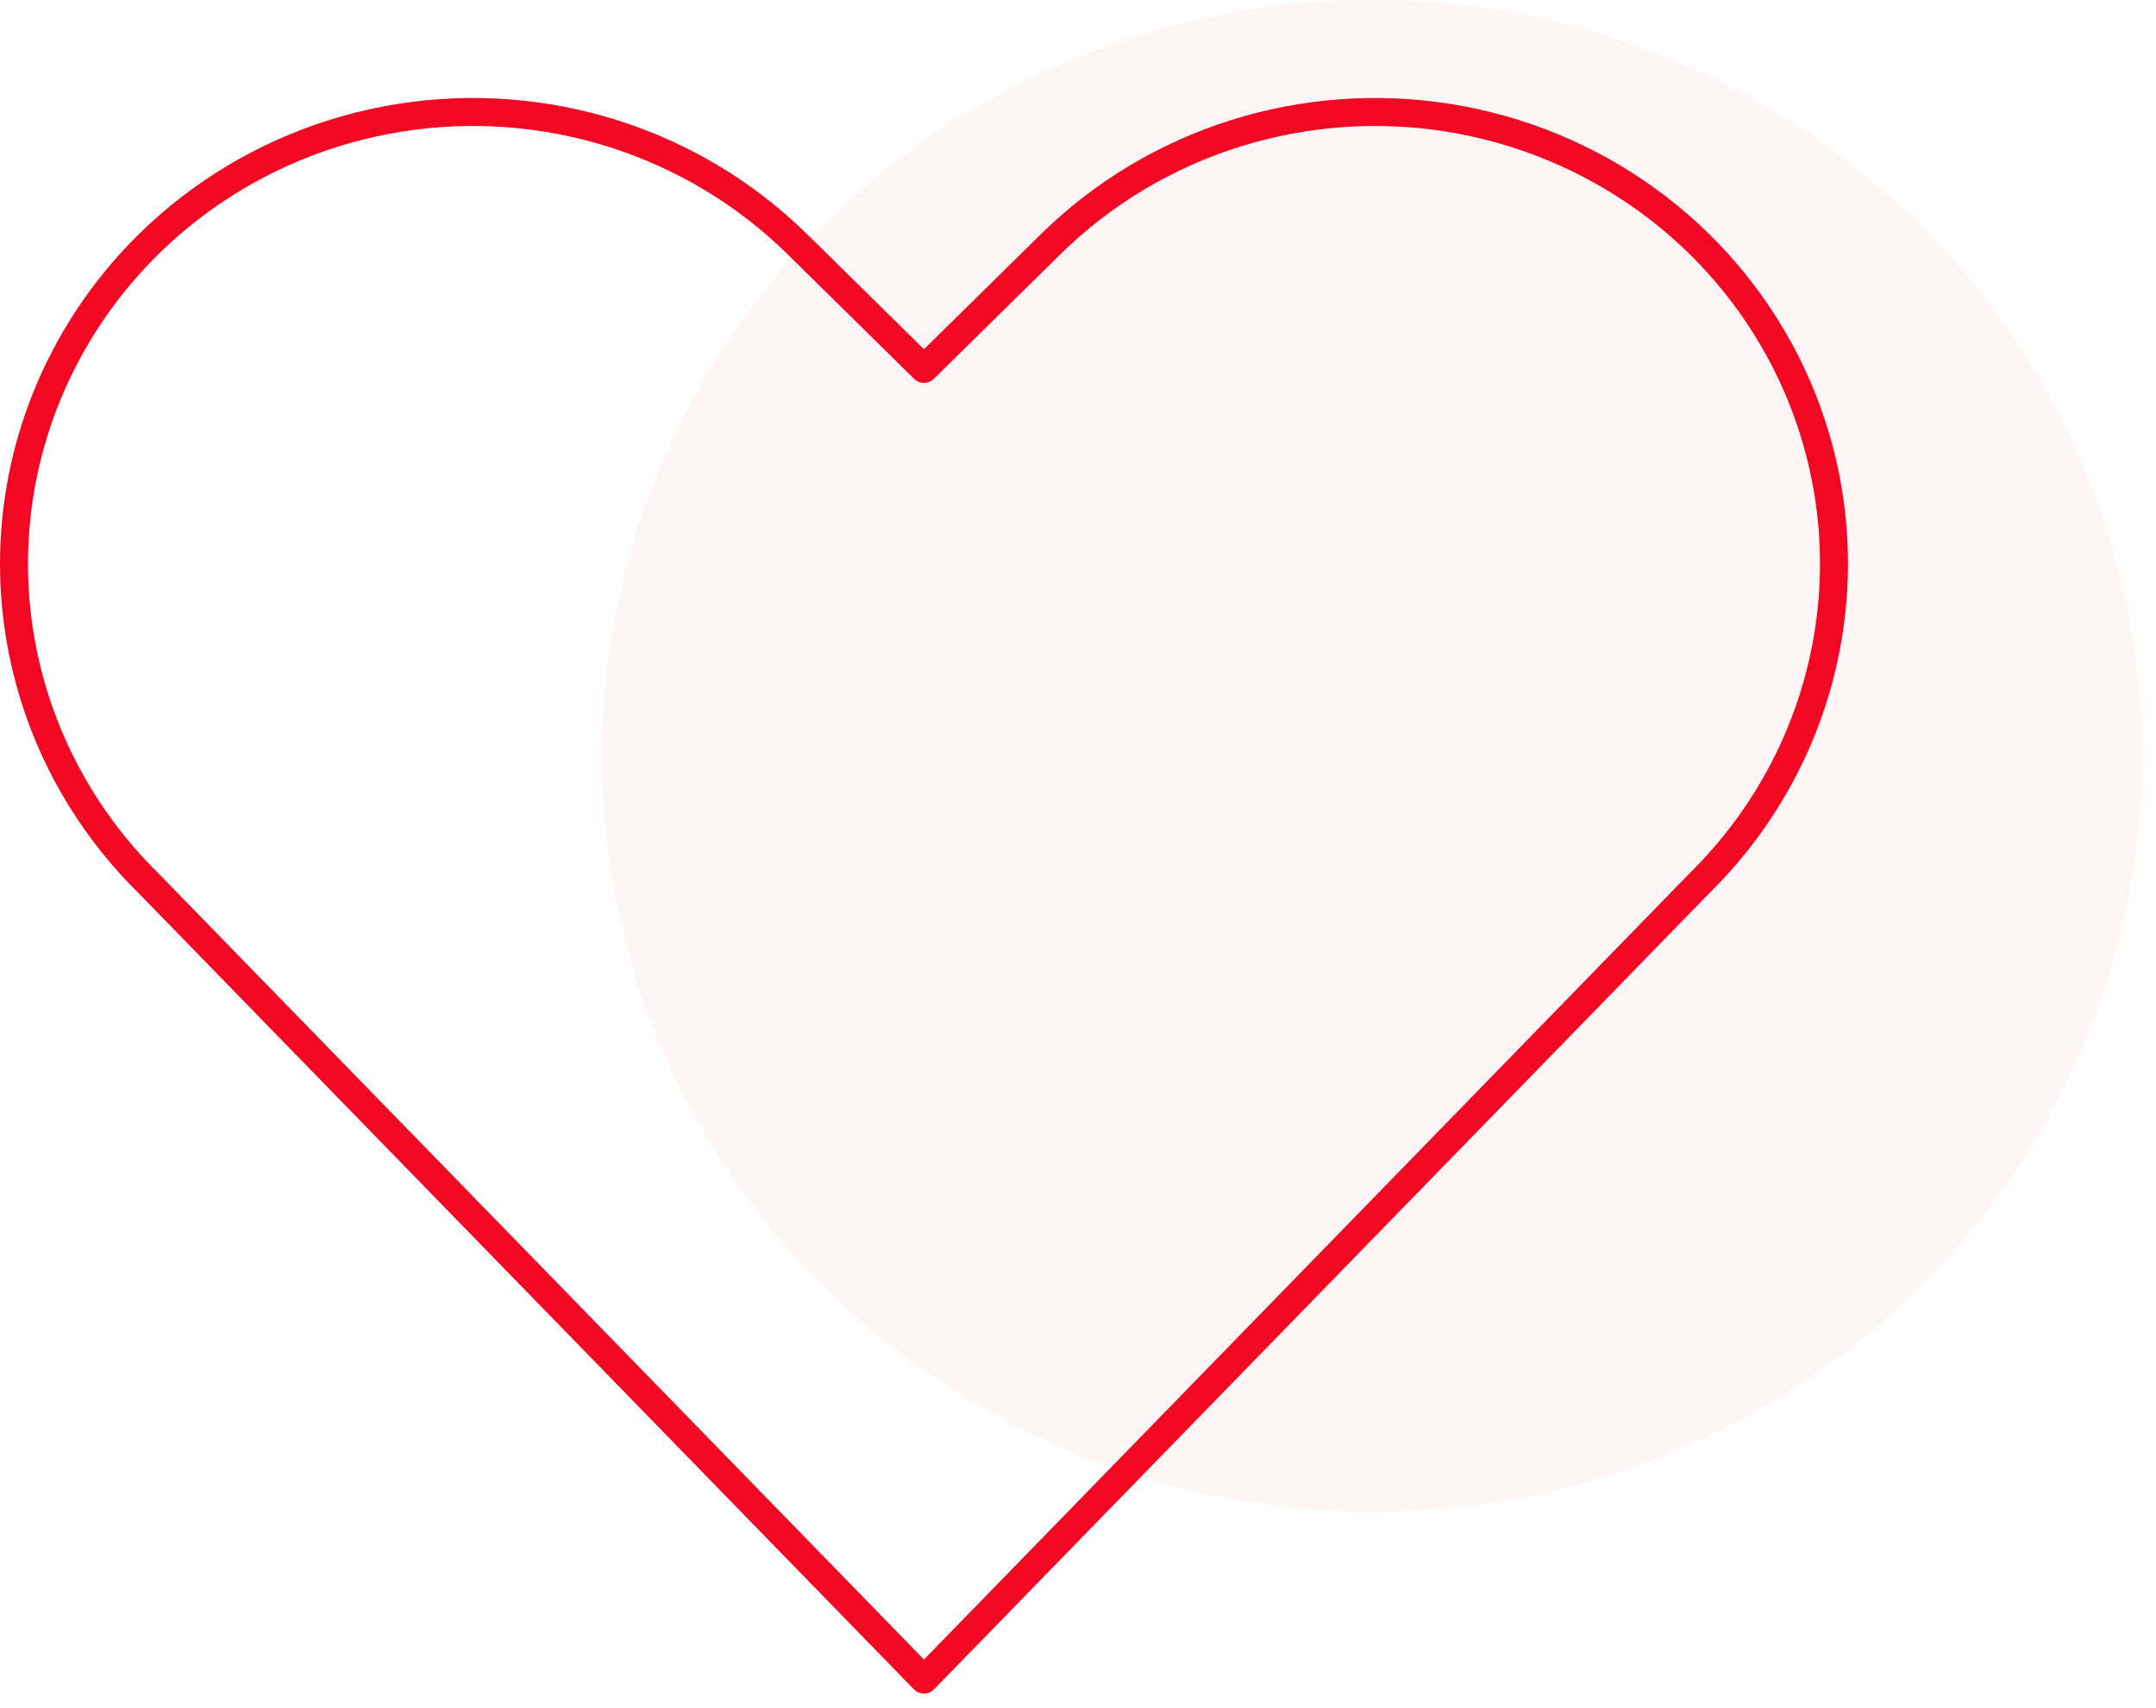
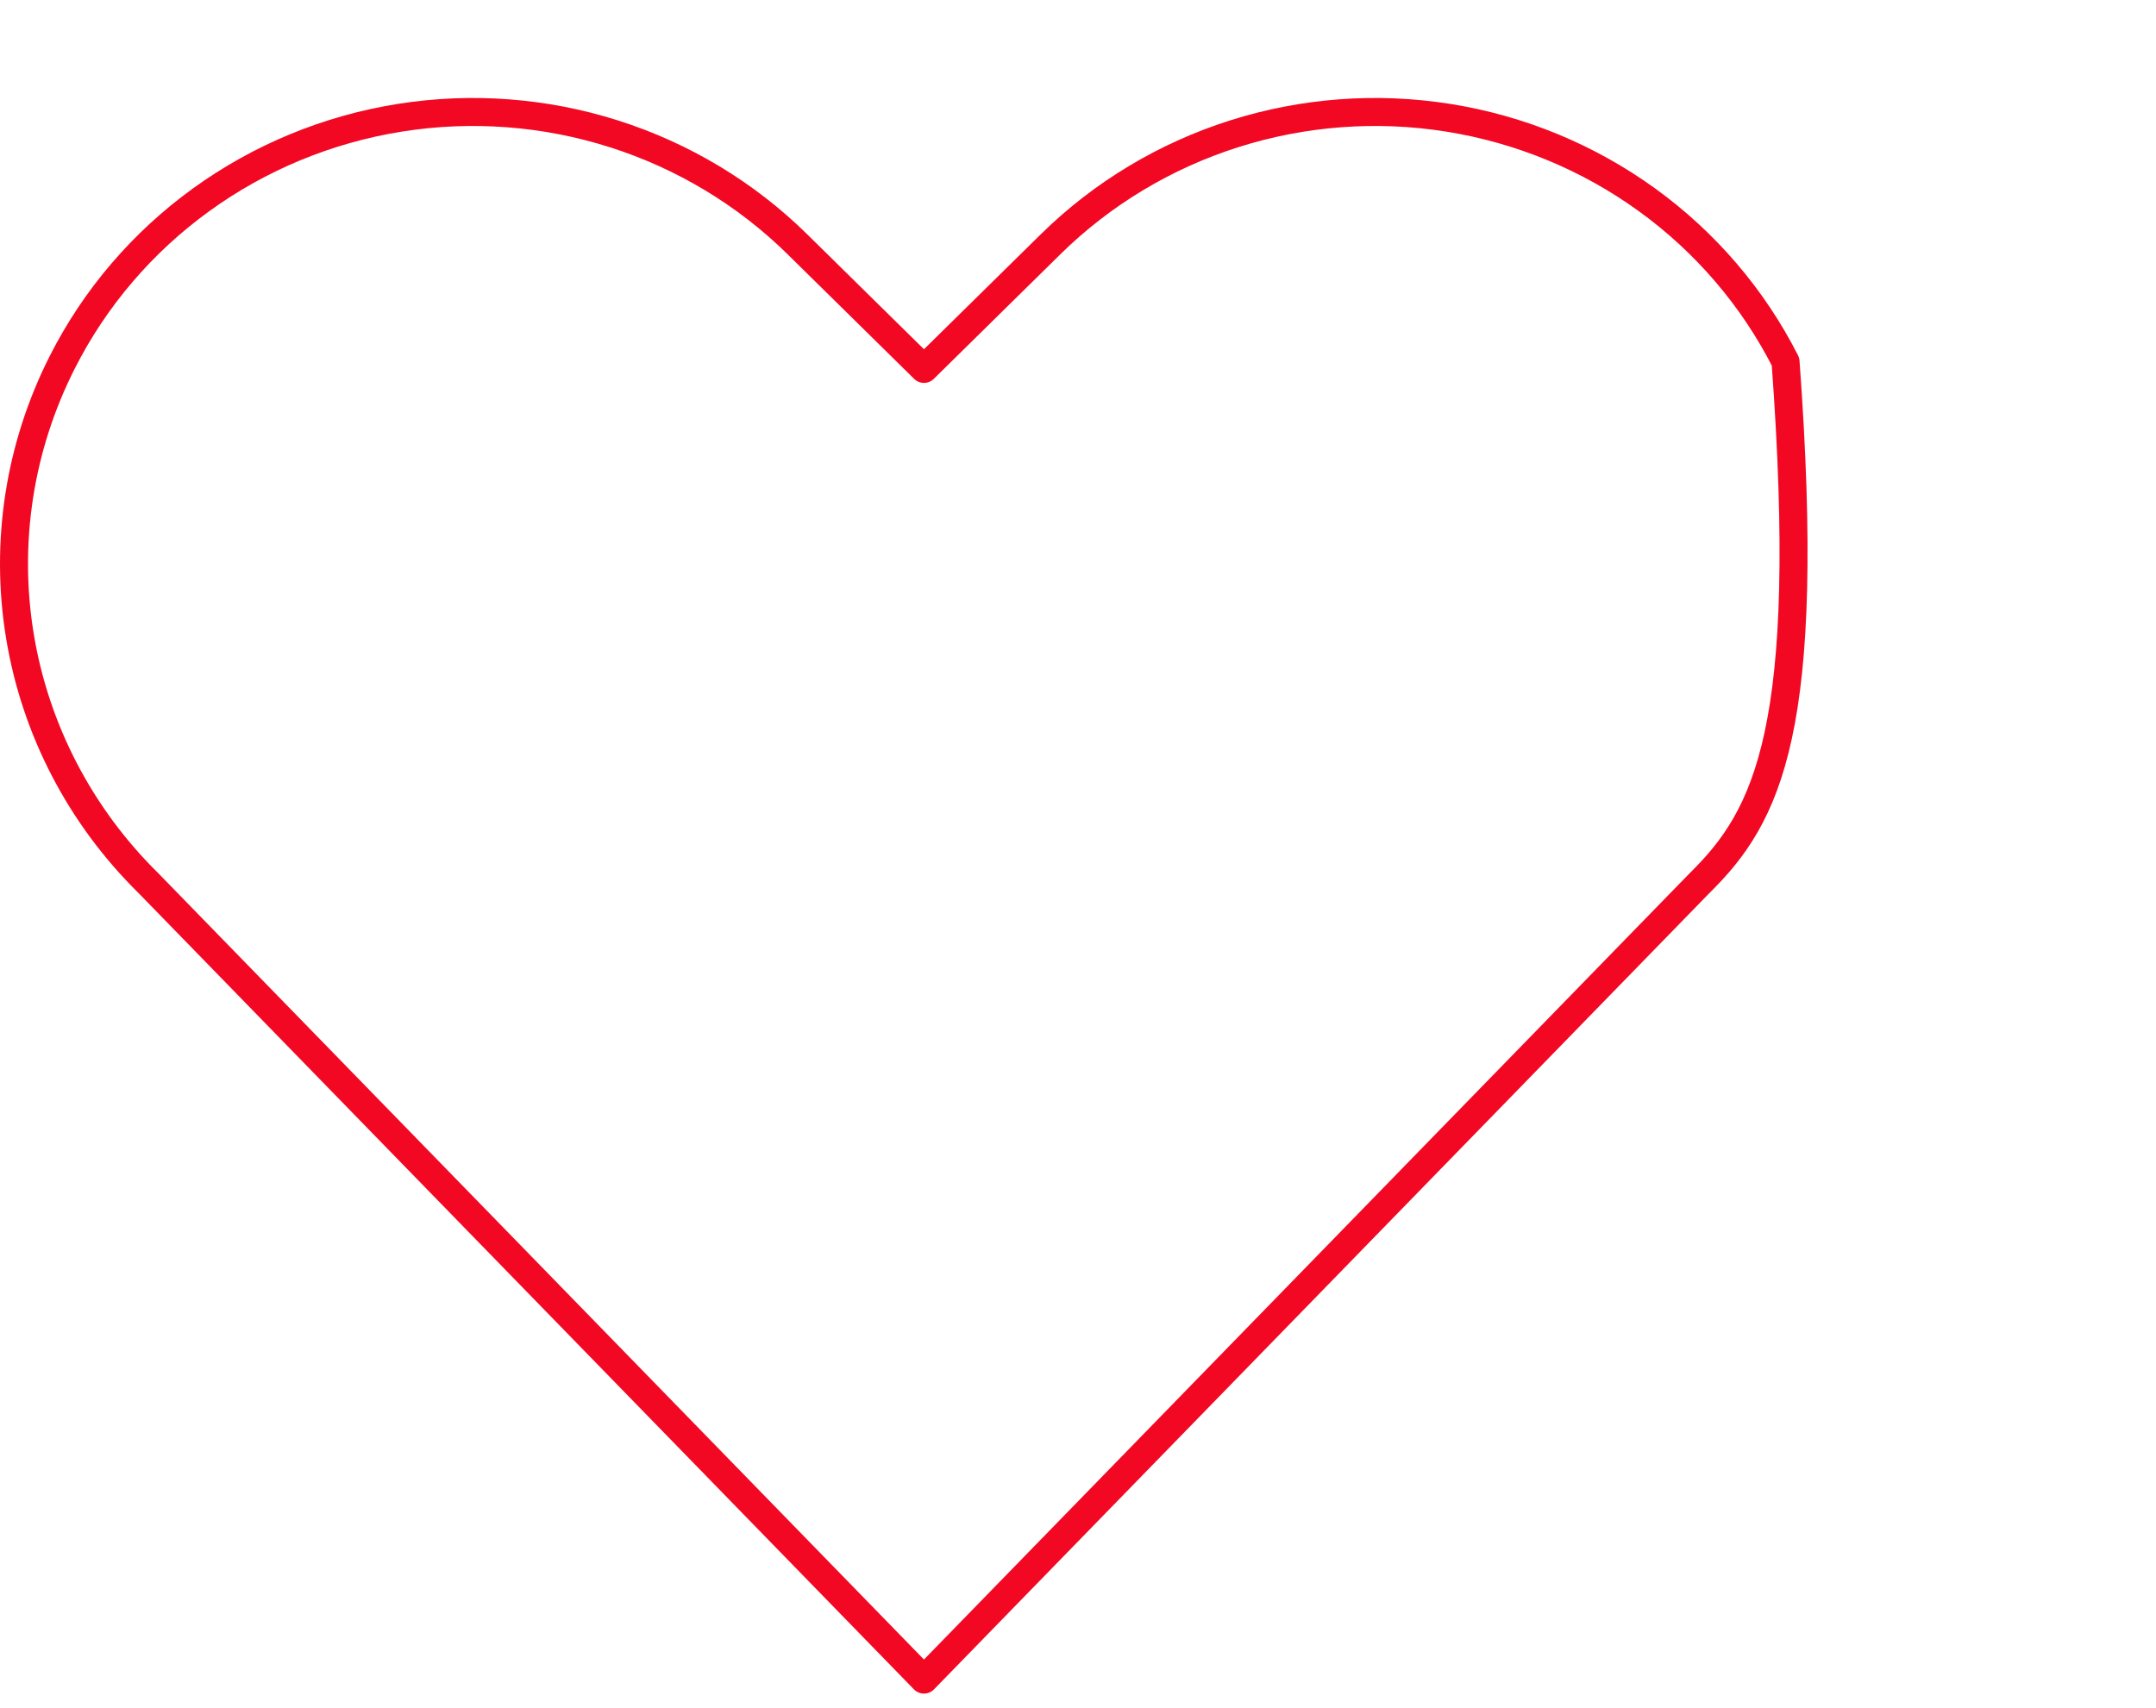
<svg xmlns="http://www.w3.org/2000/svg" width="77" height="61" viewBox="0 0 77 61" fill="none">
-   <ellipse opacity="0.04" cx="49" cy="27" rx="27.5" ry="27" fill="#F20823" />
-   <path d="M32.999 60L5.299 31.547C2.867 29.153 1.261 26.065 0.711 22.722C0.161 19.379 0.693 15.95 2.234 12.922C3.394 10.635 5.09 8.653 7.182 7.138C9.273 5.623 11.701 4.619 14.264 4.209C16.827 3.799 19.452 3.995 21.923 4.78C24.394 5.565 26.64 6.917 28.477 8.725L32.999 13.178L37.522 8.725C39.359 6.917 41.605 5.565 44.077 4.78C46.548 3.995 49.174 3.799 51.737 4.209C54.301 4.619 56.728 5.623 58.821 7.138C60.913 8.652 62.609 10.635 63.77 12.922C65.308 15.951 65.839 19.38 65.288 22.723C64.737 26.065 63.132 29.152 60.699 31.547L32.999 60Z" stroke="#F20823" stroke-linecap="round" stroke-linejoin="round" />
+   <path d="M32.999 60L5.299 31.547C2.867 29.153 1.261 26.065 0.711 22.722C0.161 19.379 0.693 15.95 2.234 12.922C3.394 10.635 5.09 8.653 7.182 7.138C9.273 5.623 11.701 4.619 14.264 4.209C16.827 3.799 19.452 3.995 21.923 4.78C24.394 5.565 26.64 6.917 28.477 8.725L32.999 13.178L37.522 8.725C39.359 6.917 41.605 5.565 44.077 4.78C46.548 3.995 49.174 3.799 51.737 4.209C54.301 4.619 56.728 5.623 58.821 7.138C60.913 8.652 62.609 10.635 63.77 12.922C64.737 26.065 63.132 29.152 60.699 31.547L32.999 60Z" stroke="#F20823" stroke-linecap="round" stroke-linejoin="round" />
</svg>